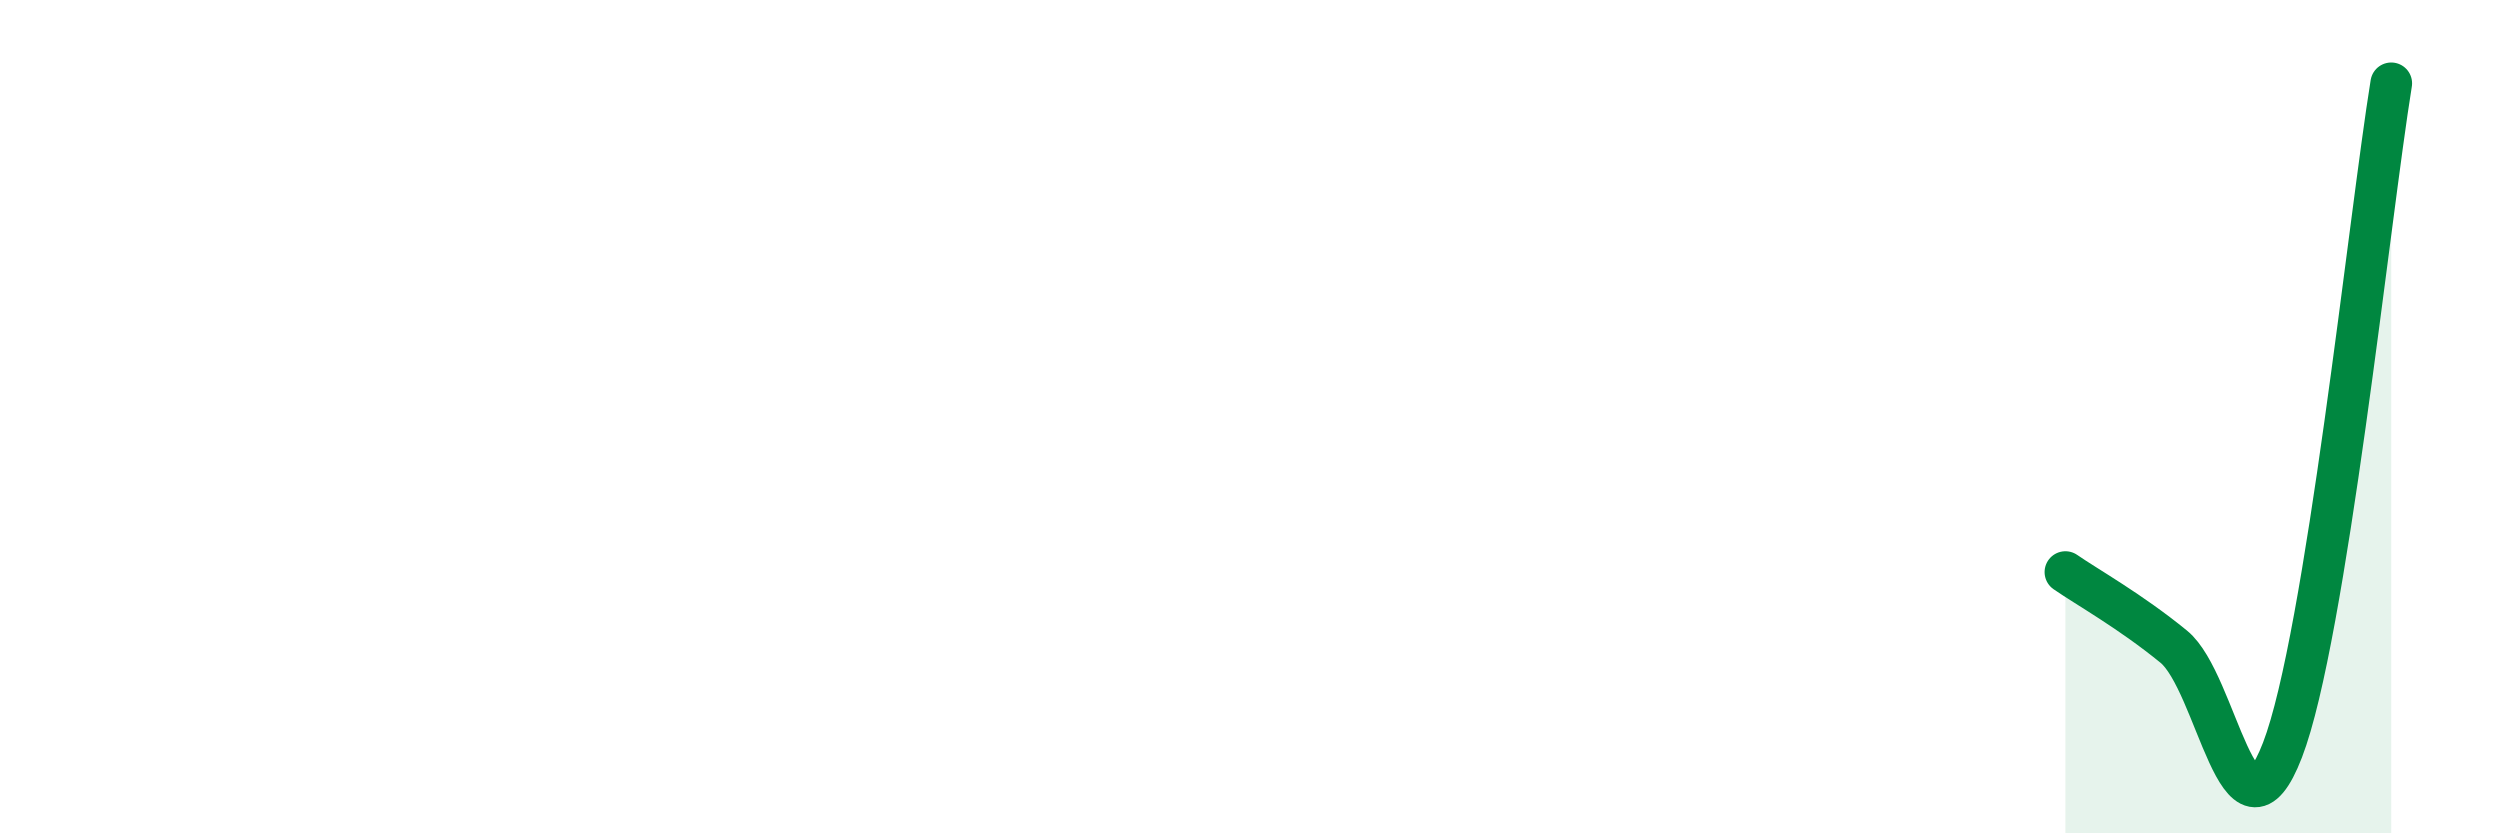
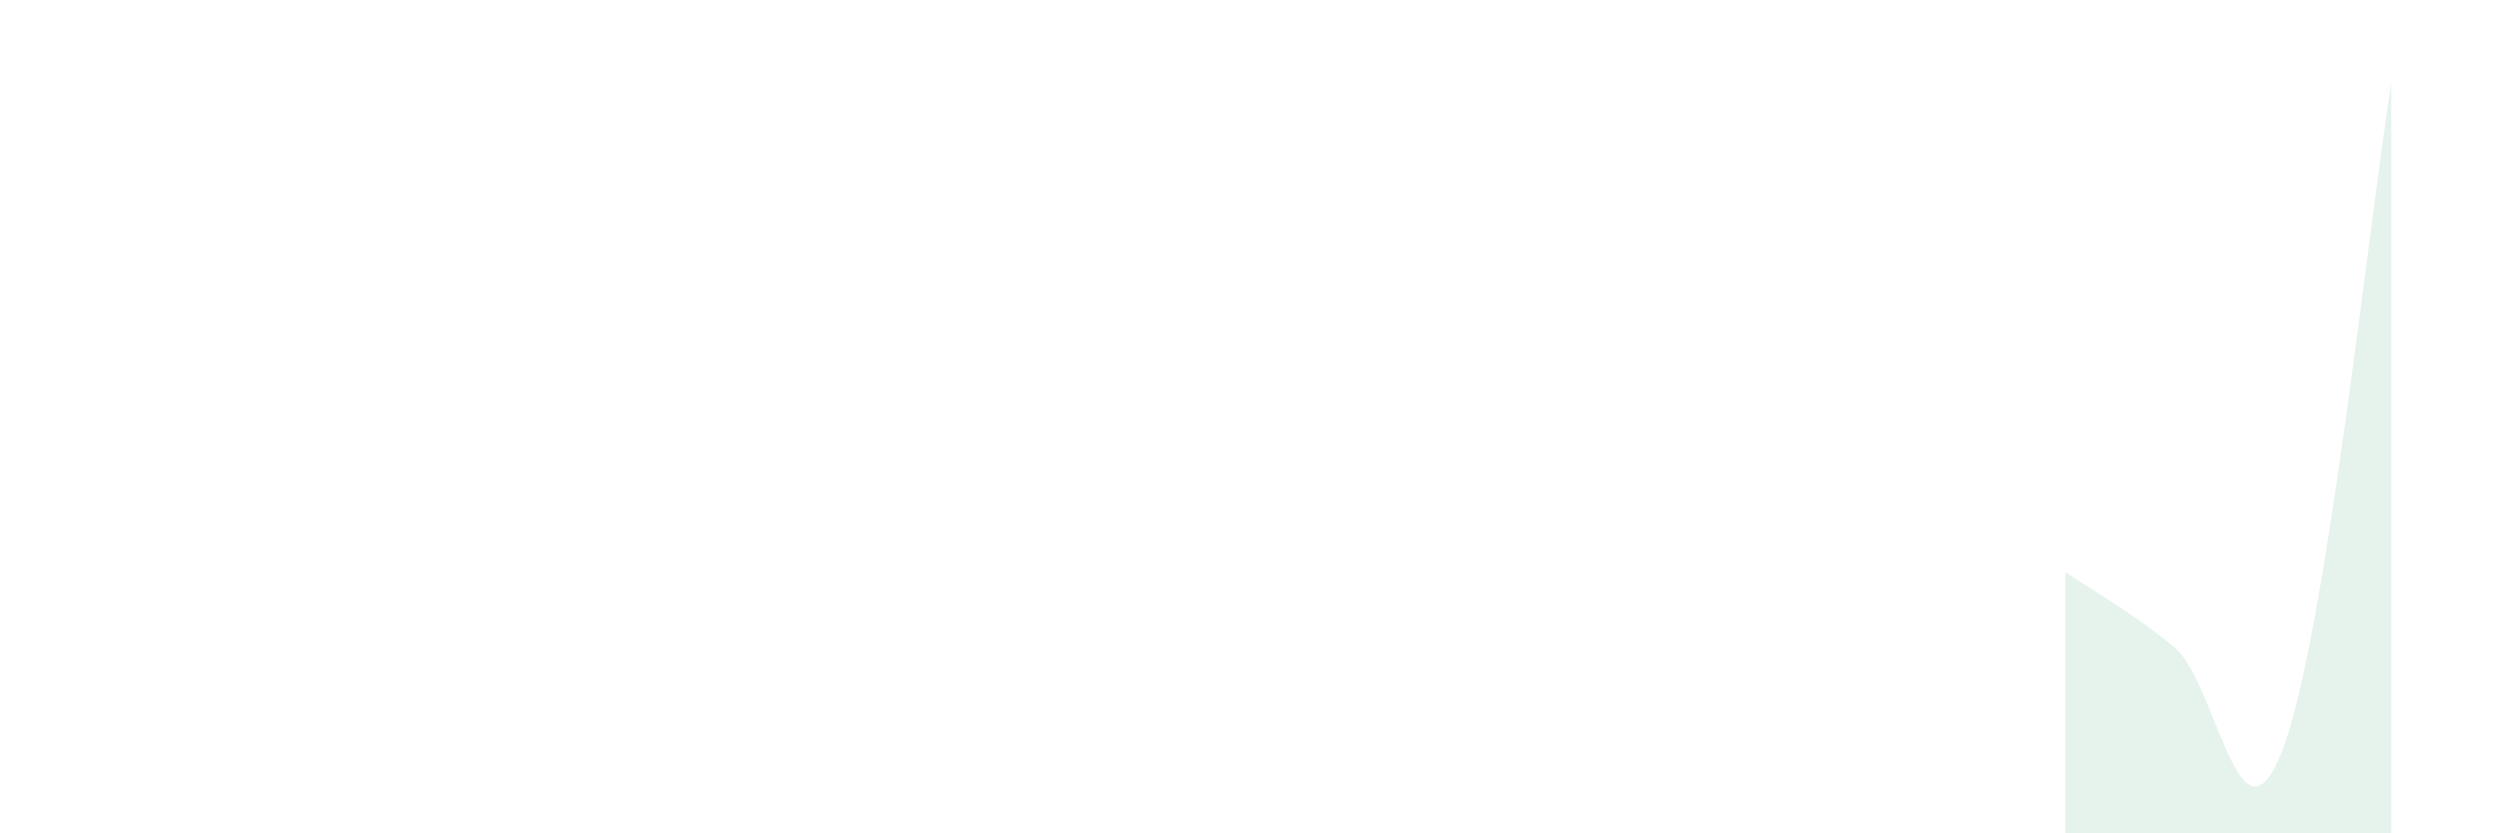
<svg xmlns="http://www.w3.org/2000/svg" width="60" height="20" viewBox="0 0 60 20">
  <path d="M 49.57,13.73 C 50.09,14.09 51.13,14.67 52.17,15.52 C 53.21,16.37 53.74,20.7 54.78,18 C 55.82,15.3 56.87,5.2 57.39,2L57.39 20L49.57 20Z" fill="#008740" opacity="0.1" stroke-linecap="round" stroke-linejoin="round" />
-   <path d="M 49.57,13.73 C 50.09,14.09 51.13,14.67 52.17,15.52 C 53.21,16.37 53.74,20.7 54.78,18 C 55.82,15.3 56.87,5.2 57.39,2" stroke="#008740" stroke-width="1" fill="none" stroke-linecap="round" stroke-linejoin="round" />
</svg>